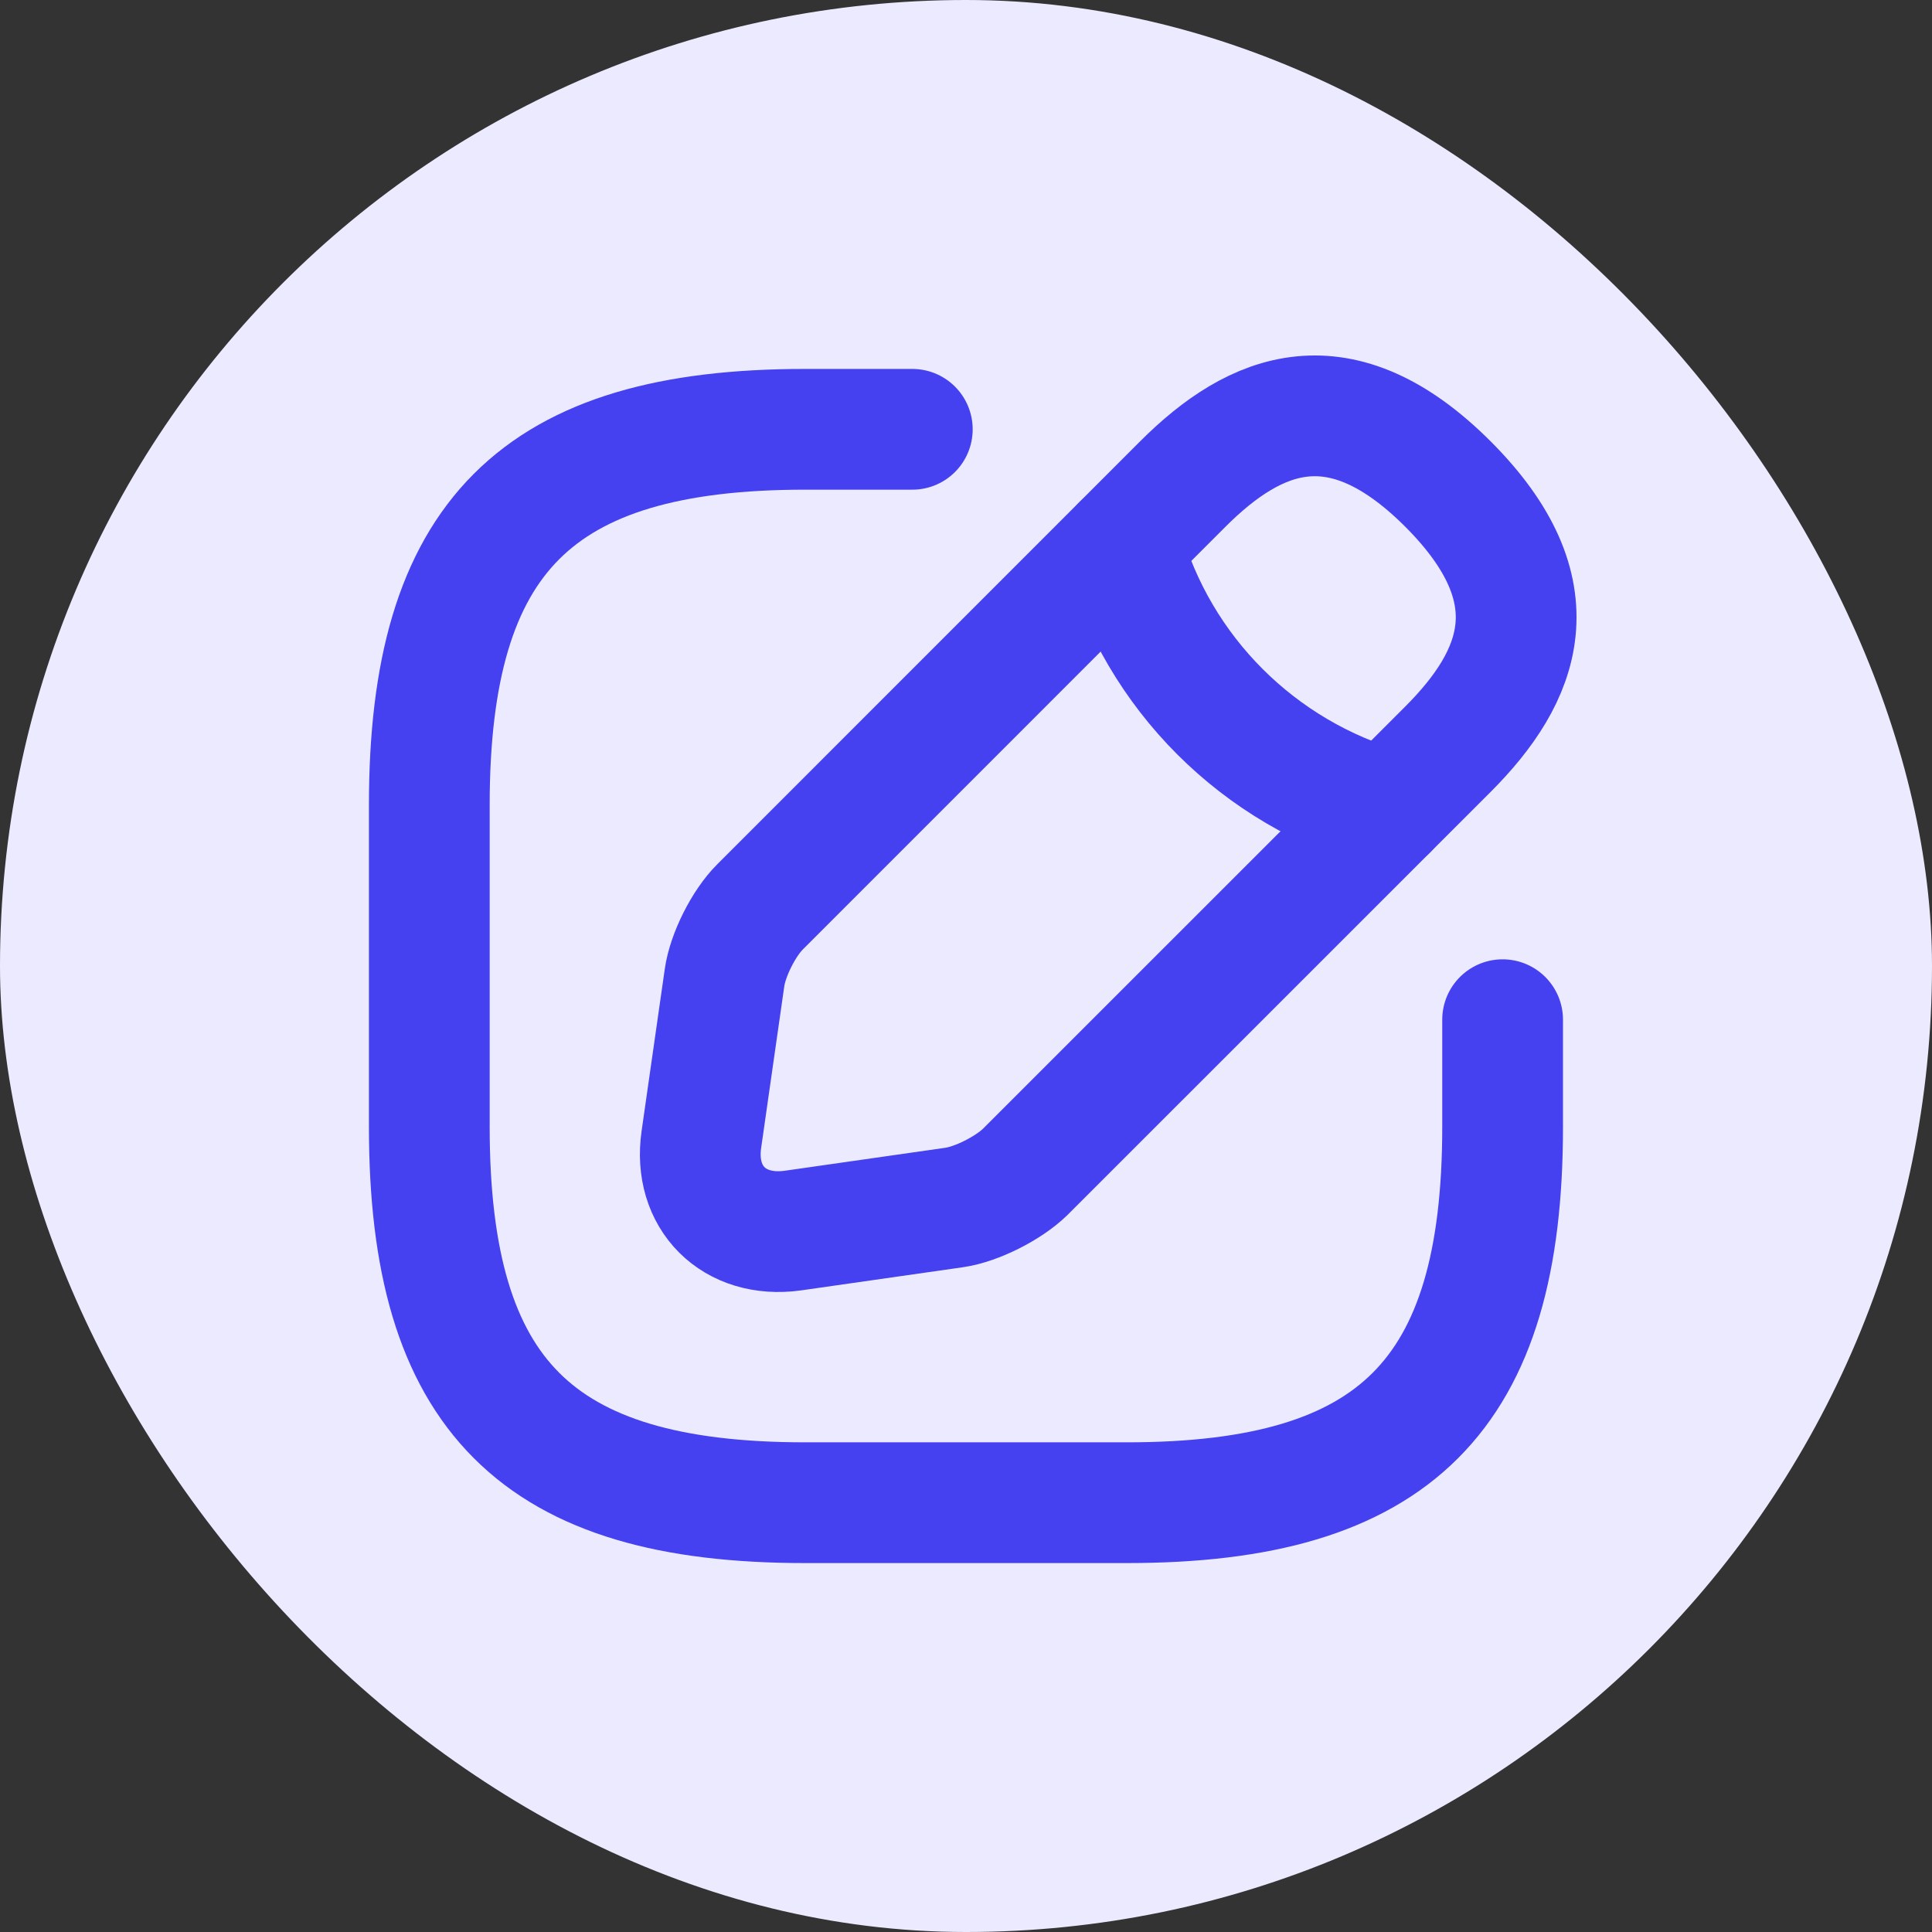
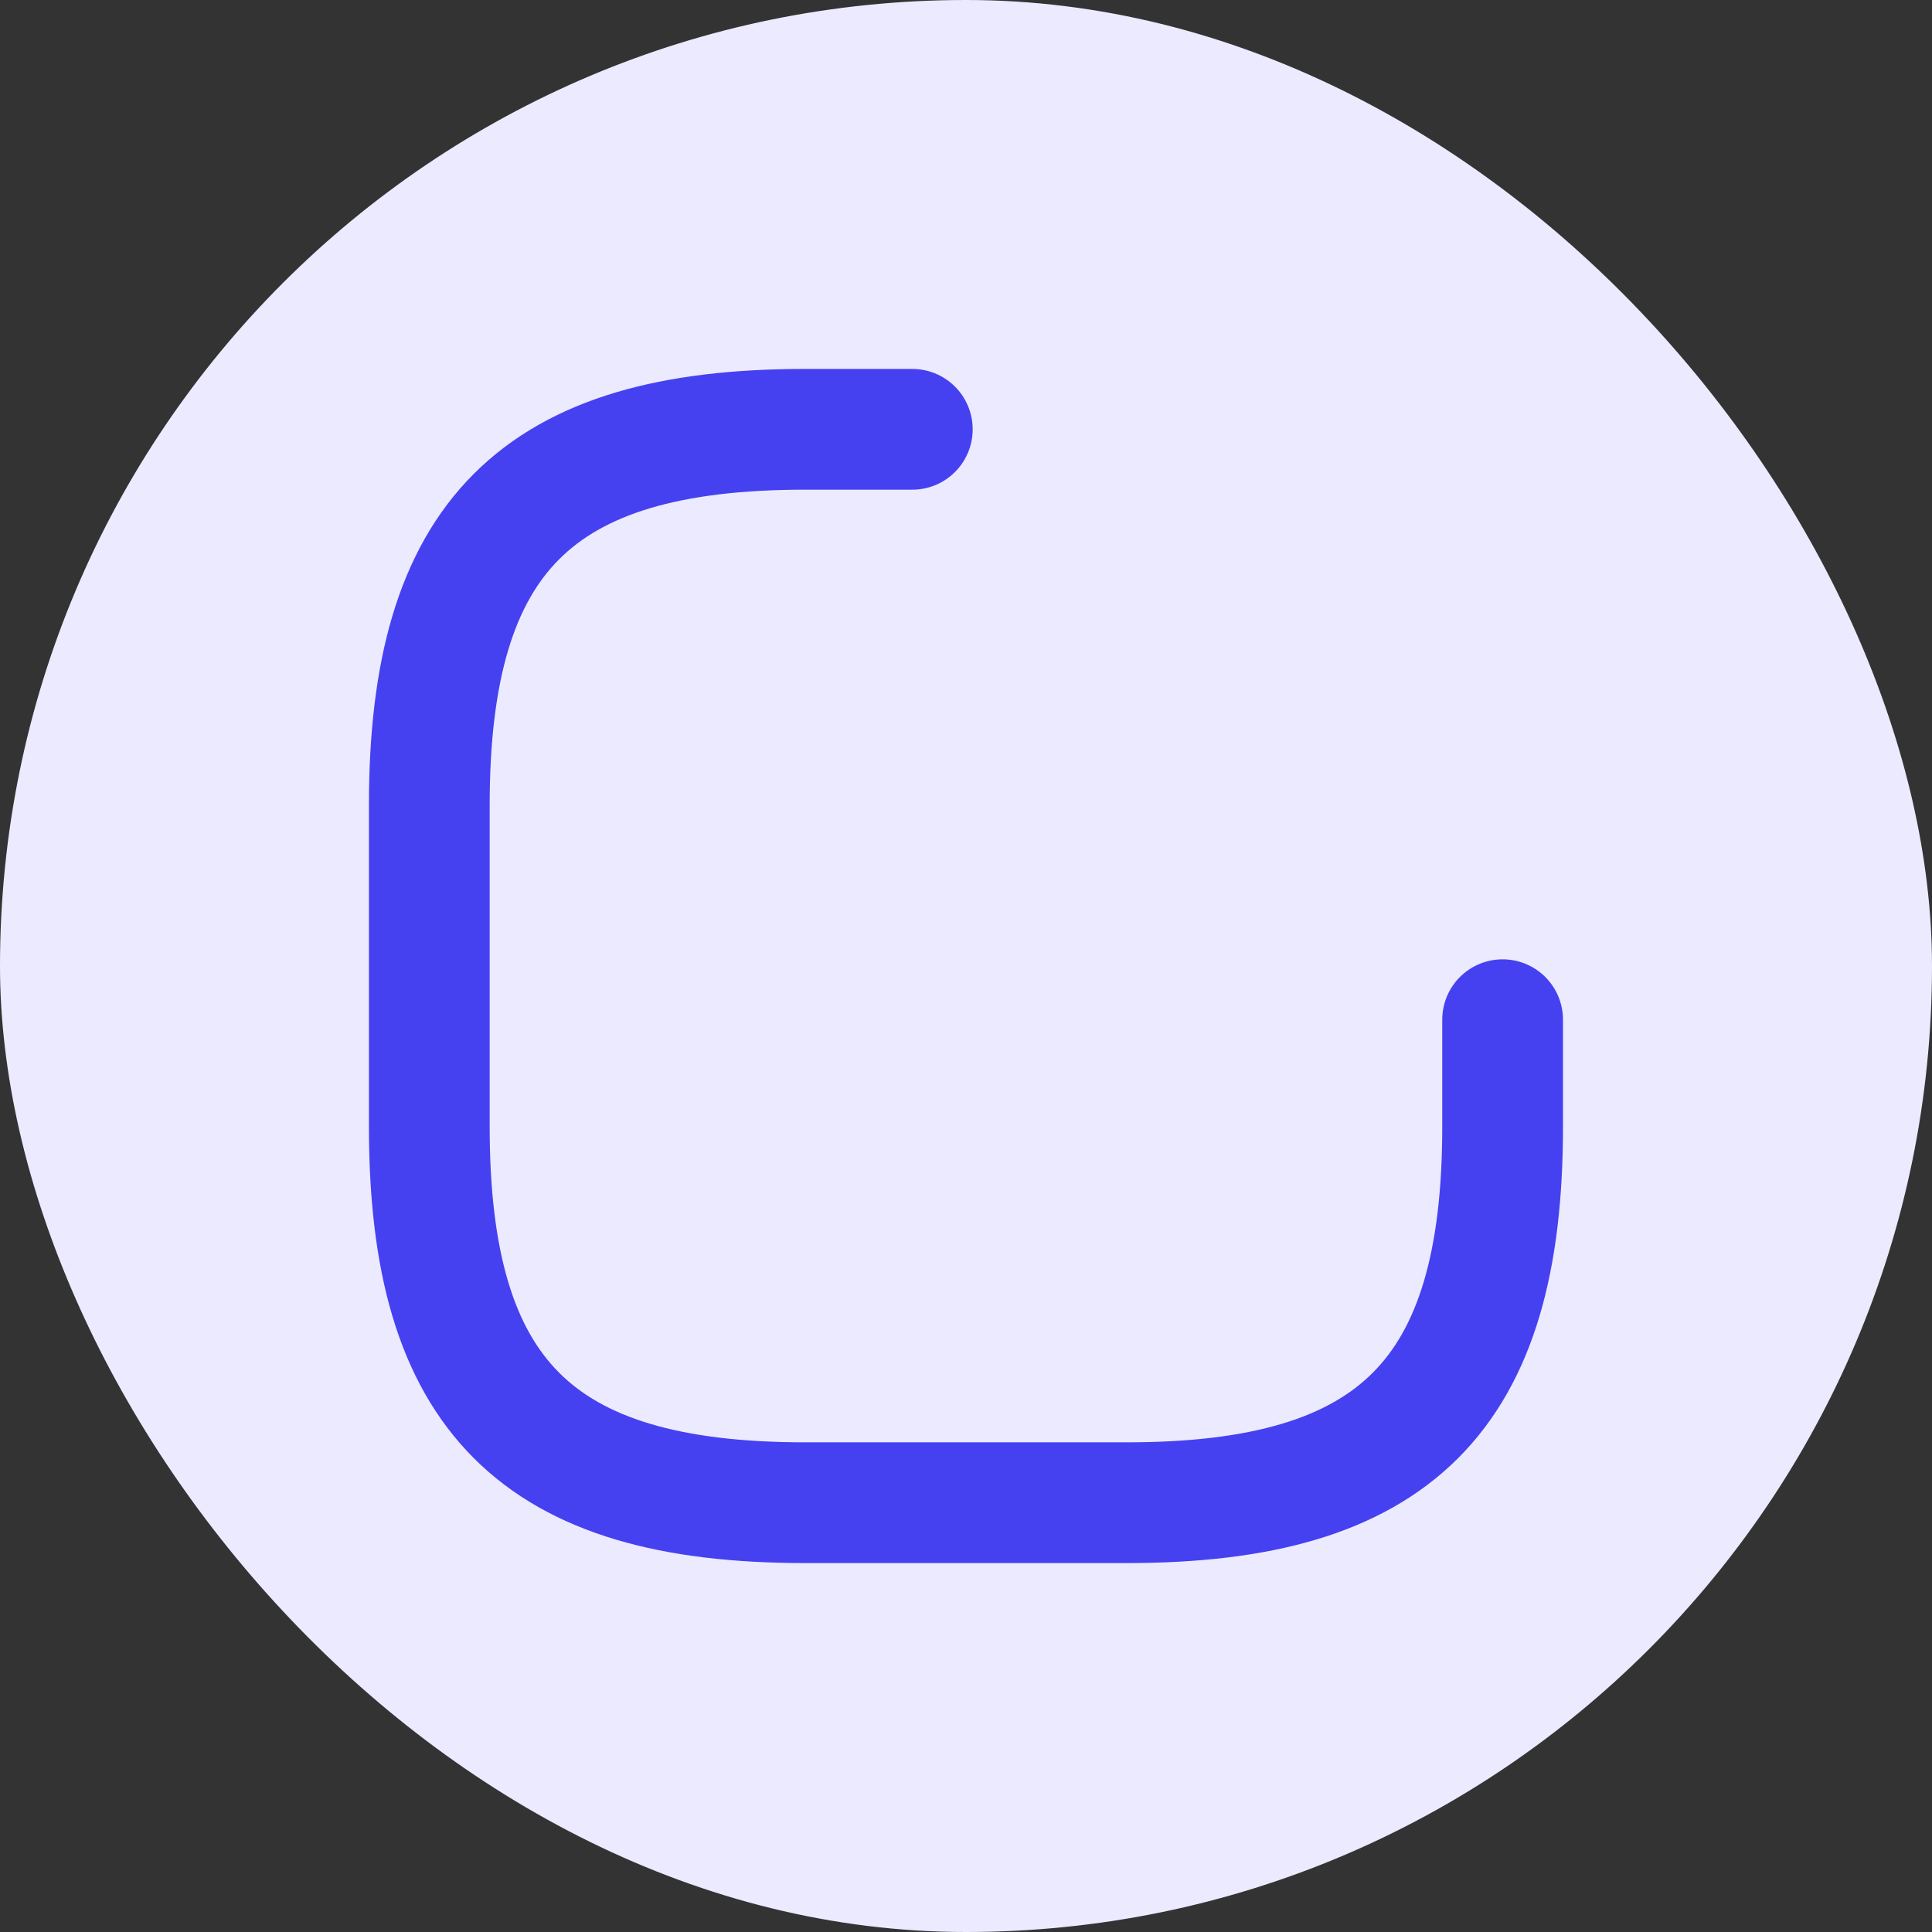
<svg xmlns="http://www.w3.org/2000/svg" width="24" height="24" viewBox="0 0 24 24" fill="none">
  <rect x="0" y="0" width="24" height="24" fill="#333333" stroke="none" />
  <rect width="24" height="24" rx="12" fill="#ECEAFF" />
  <path d="M11.333 5.333H10C6.666 5.333 5.333 6.667 5.333 10V14C5.333 17.333 6.666 18.667 10 18.667H14C17.333 18.667 18.666 17.333 18.666 14V12.667" stroke="#4541F1" stroke-width="1.5" stroke-linecap="round" stroke-linejoin="round" />
-   <path d="M14.693 6.013L9.44 11.267C9.24 11.467 9.04 11.86 9 12.147L8.713 14.153C8.607 14.88 9.12 15.387 9.847 15.287L11.853 15C12.133 14.96 12.527 14.76 12.733 14.56L17.987 9.307C18.893 8.4 19.32 7.347 17.987 6.013C16.653 4.68 15.6 5.107 14.693 6.013Z" stroke="#4541F1" stroke-width="1.5" stroke-miterlimit="10" stroke-linecap="round" stroke-linejoin="round" />
-   <path d="M13.94 6.767C14.387 8.36 15.634 9.607 17.234 10.06" stroke="#4541F1" stroke-width="1.5" stroke-miterlimit="10" stroke-linecap="round" stroke-linejoin="round" />
</svg>